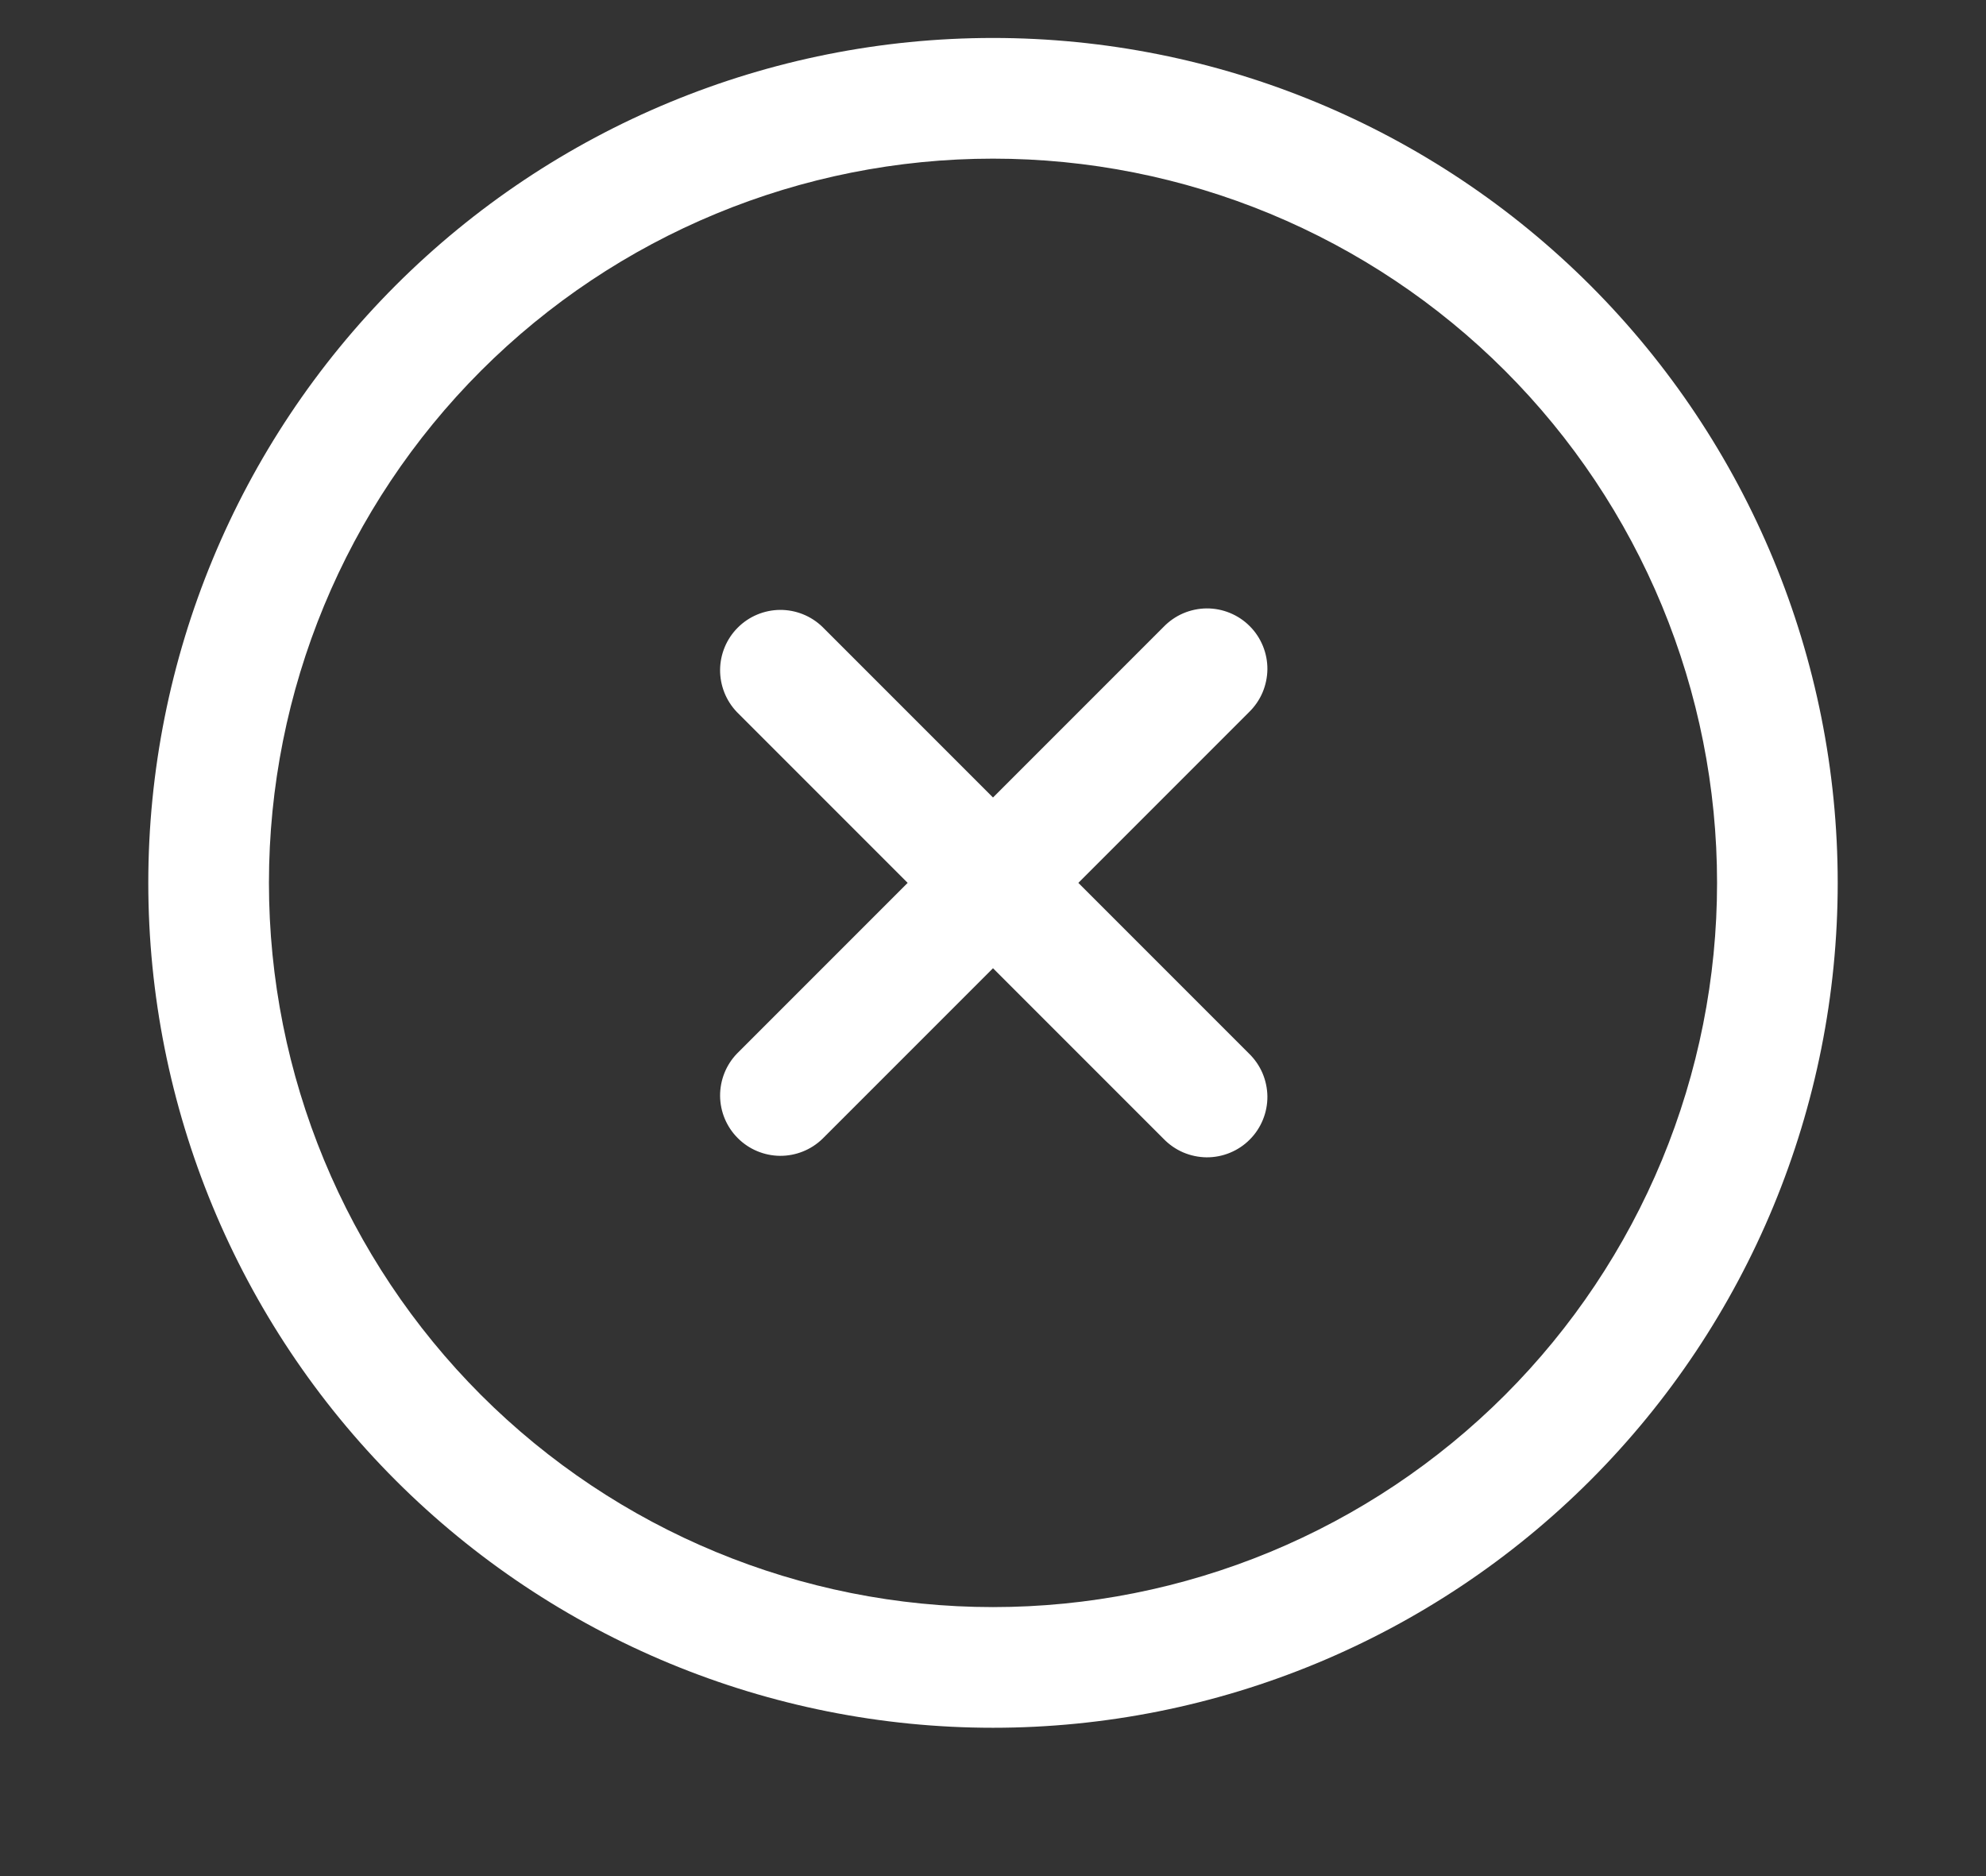
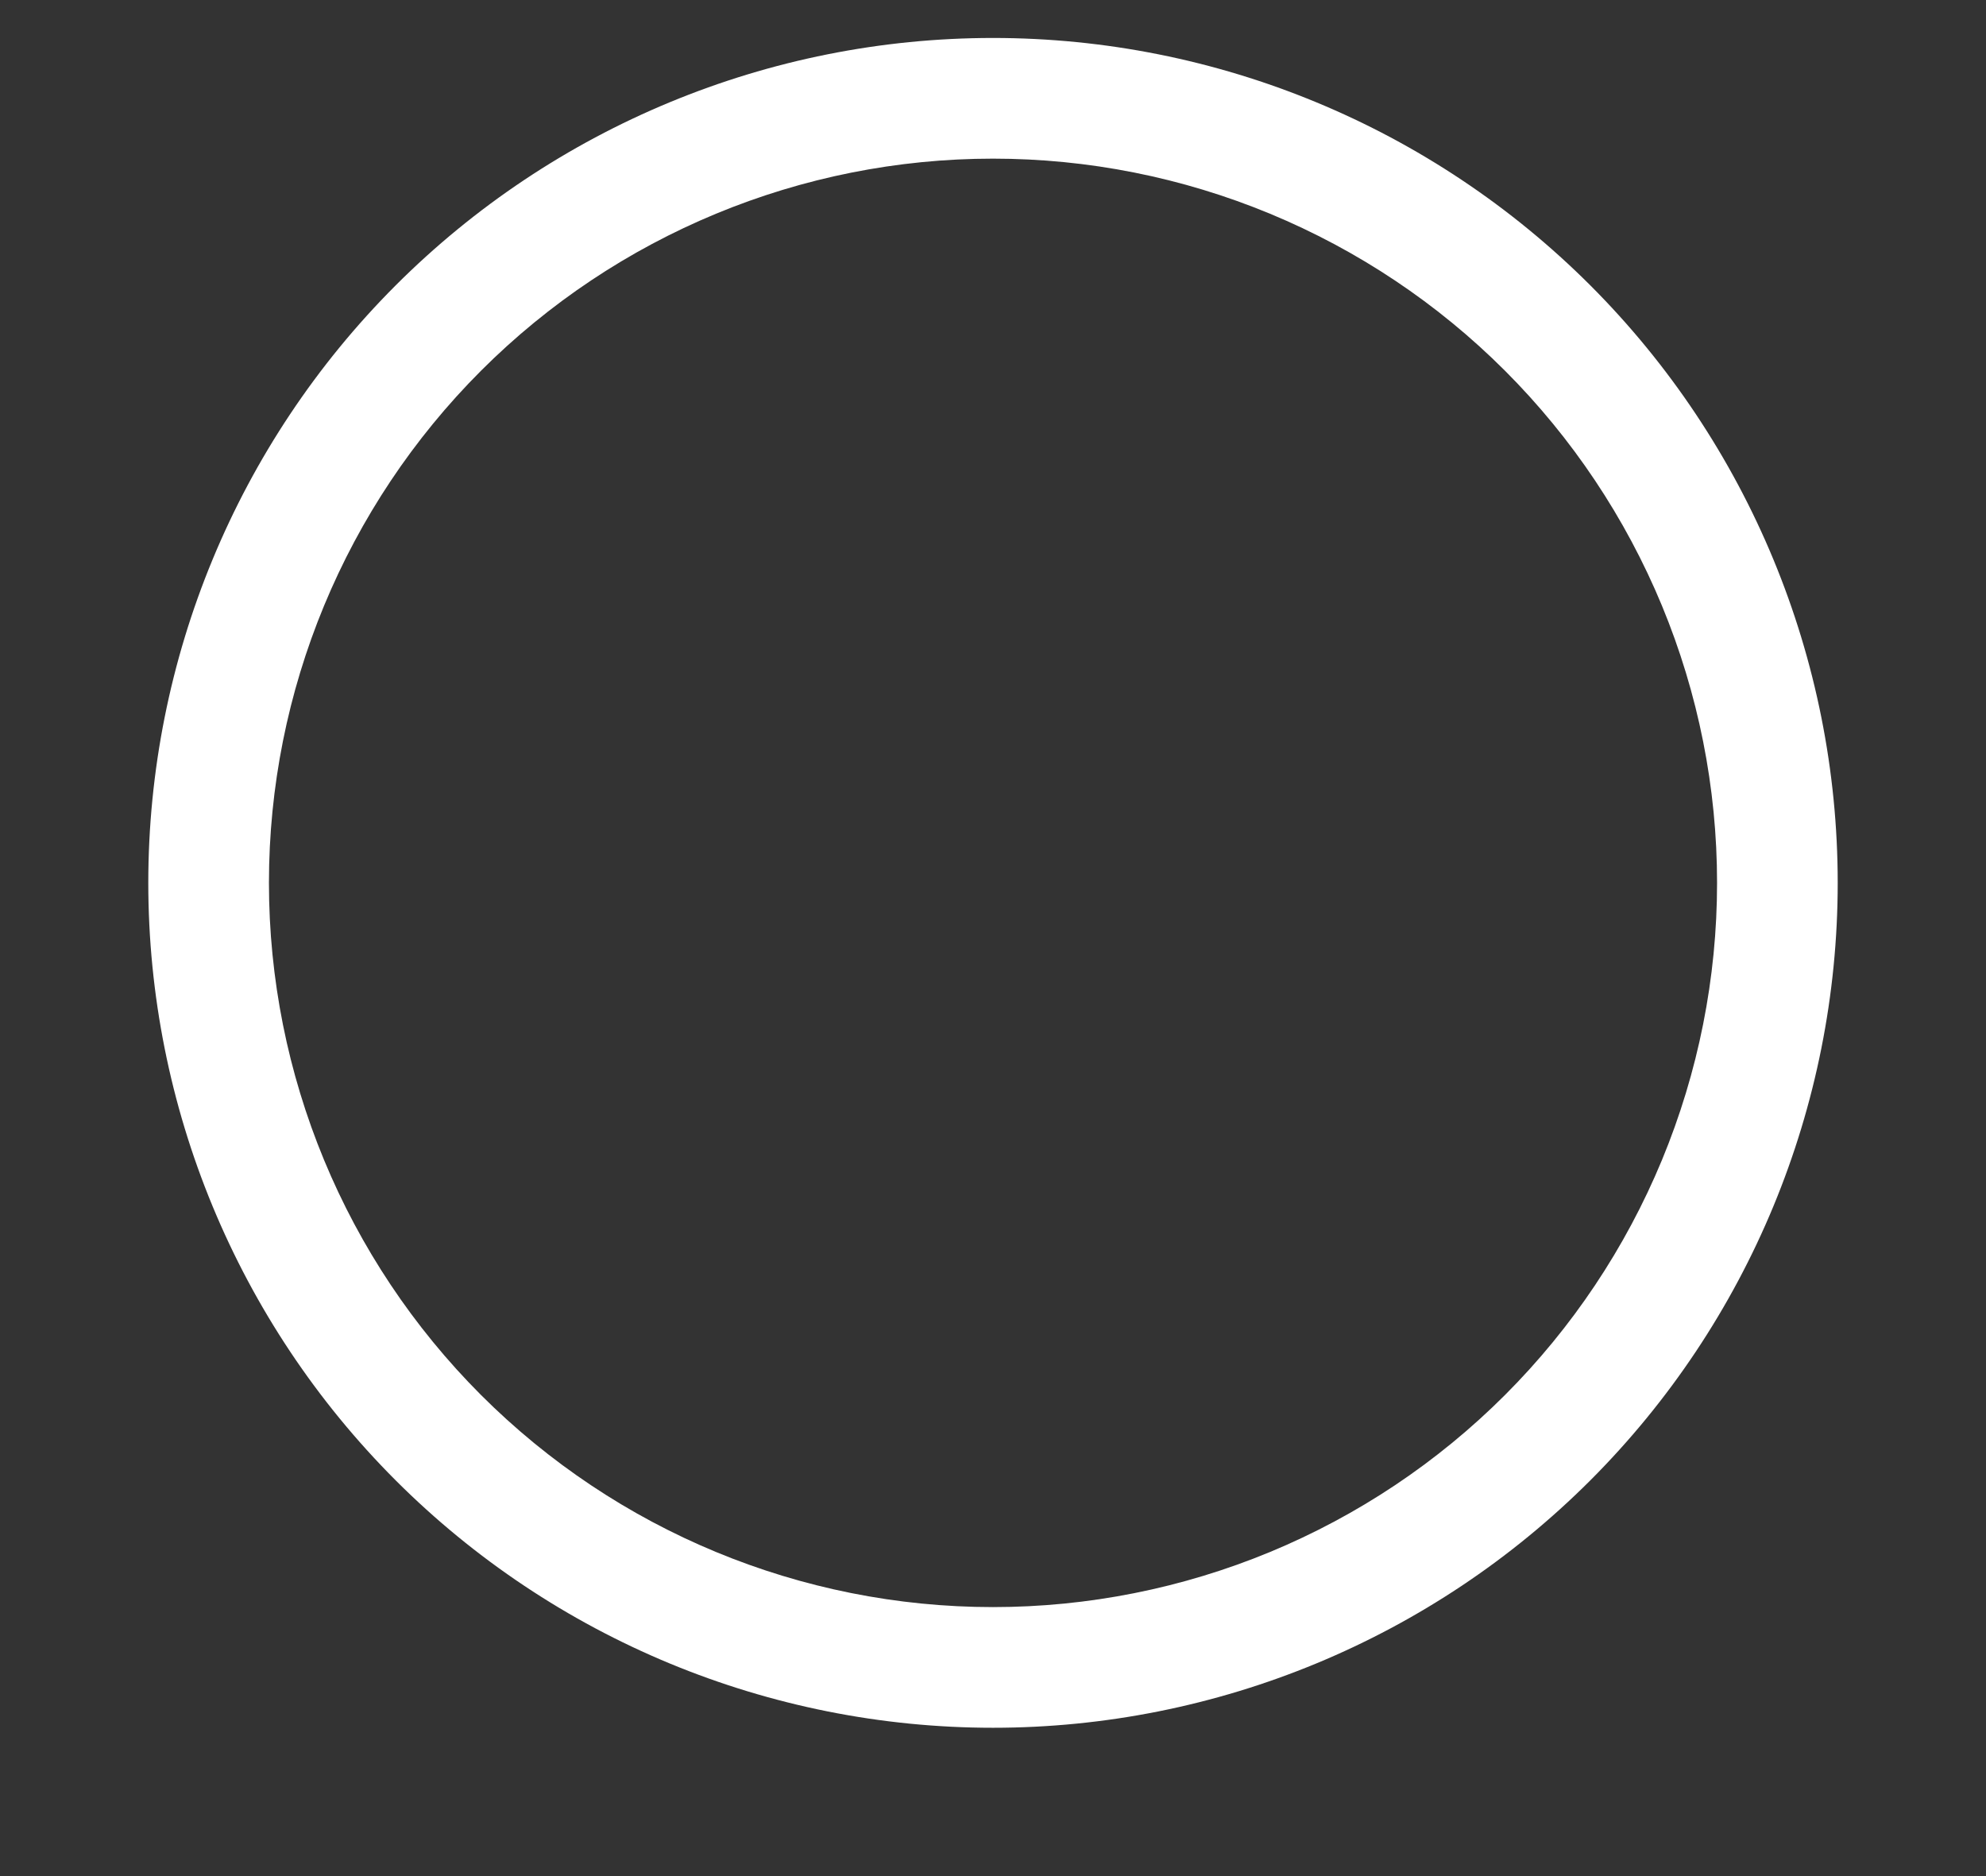
<svg xmlns="http://www.w3.org/2000/svg" width="36" height="34" viewBox="0 0 36 34" fill="none">
  <rect x="0" y="0" width="36" height="34" fill="#333333" stroke="none" />
-   <path d="M16.453 16L13.36 12.907C13.161 12.701 13.051 12.424 13.053 12.137C13.056 11.851 13.171 11.576 13.374 11.374C13.576 11.171 13.851 11.056 14.138 11.053C14.424 11.051 14.701 11.161 14.907 11.36L18 14.453L21.093 11.36C21.194 11.256 21.315 11.172 21.448 11.115C21.582 11.058 21.725 11.028 21.87 11.026C22.016 11.025 22.16 11.053 22.294 11.108C22.428 11.163 22.551 11.244 22.653 11.347C22.756 11.449 22.837 11.572 22.892 11.706C22.947 11.84 22.975 11.984 22.974 12.13C22.972 12.275 22.942 12.418 22.885 12.552C22.828 12.685 22.744 12.806 22.64 12.907L19.547 16L22.64 19.093C22.744 19.194 22.828 19.315 22.885 19.448C22.942 19.582 22.972 19.725 22.974 19.87C22.975 20.016 22.947 20.16 22.892 20.294C22.837 20.428 22.756 20.551 22.653 20.653C22.551 20.756 22.428 20.837 22.294 20.892C22.16 20.947 22.016 20.975 21.87 20.974C21.725 20.972 21.582 20.942 21.448 20.885C21.315 20.828 21.194 20.744 21.093 20.64L18 17.547L14.907 20.64C14.701 20.839 14.424 20.949 14.138 20.947C13.851 20.944 13.576 20.829 13.374 20.626C13.171 20.424 13.056 20.149 13.053 19.863C13.051 19.576 13.161 19.299 13.36 19.093L16.453 16Z" fill="white" />
  <path d="M18 29.125C19.724 29.125 21.43 28.785 23.023 28.126C24.615 27.466 26.062 26.5 27.281 25.281C28.5 24.062 29.466 22.615 30.126 21.023C30.785 19.43 31.125 17.724 31.125 16C31.125 14.276 30.785 12.57 30.126 10.977C29.466 9.385 28.5 7.938 27.281 6.719C26.062 5.5 24.615 4.534 23.023 3.874C21.43 3.214 19.724 2.875 18 2.875C14.519 2.875 11.181 4.258 8.719 6.719C6.258 9.181 4.875 12.519 4.875 16C4.875 19.481 6.258 22.819 8.719 25.281C11.181 27.742 14.519 29.125 18 29.125ZM18 31.312C13.939 31.312 10.044 29.699 7.172 26.828C4.301 23.956 2.688 20.061 2.688 16C2.688 11.939 4.301 8.044 7.172 5.172C10.044 2.301 13.939 0.688 18 0.688C22.061 0.688 25.956 2.301 28.828 5.172C31.699 8.044 33.312 11.939 33.312 16C33.312 20.061 31.699 23.956 28.828 26.828C25.956 29.699 22.061 31.312 18 31.312Z" fill="white" />
</svg>